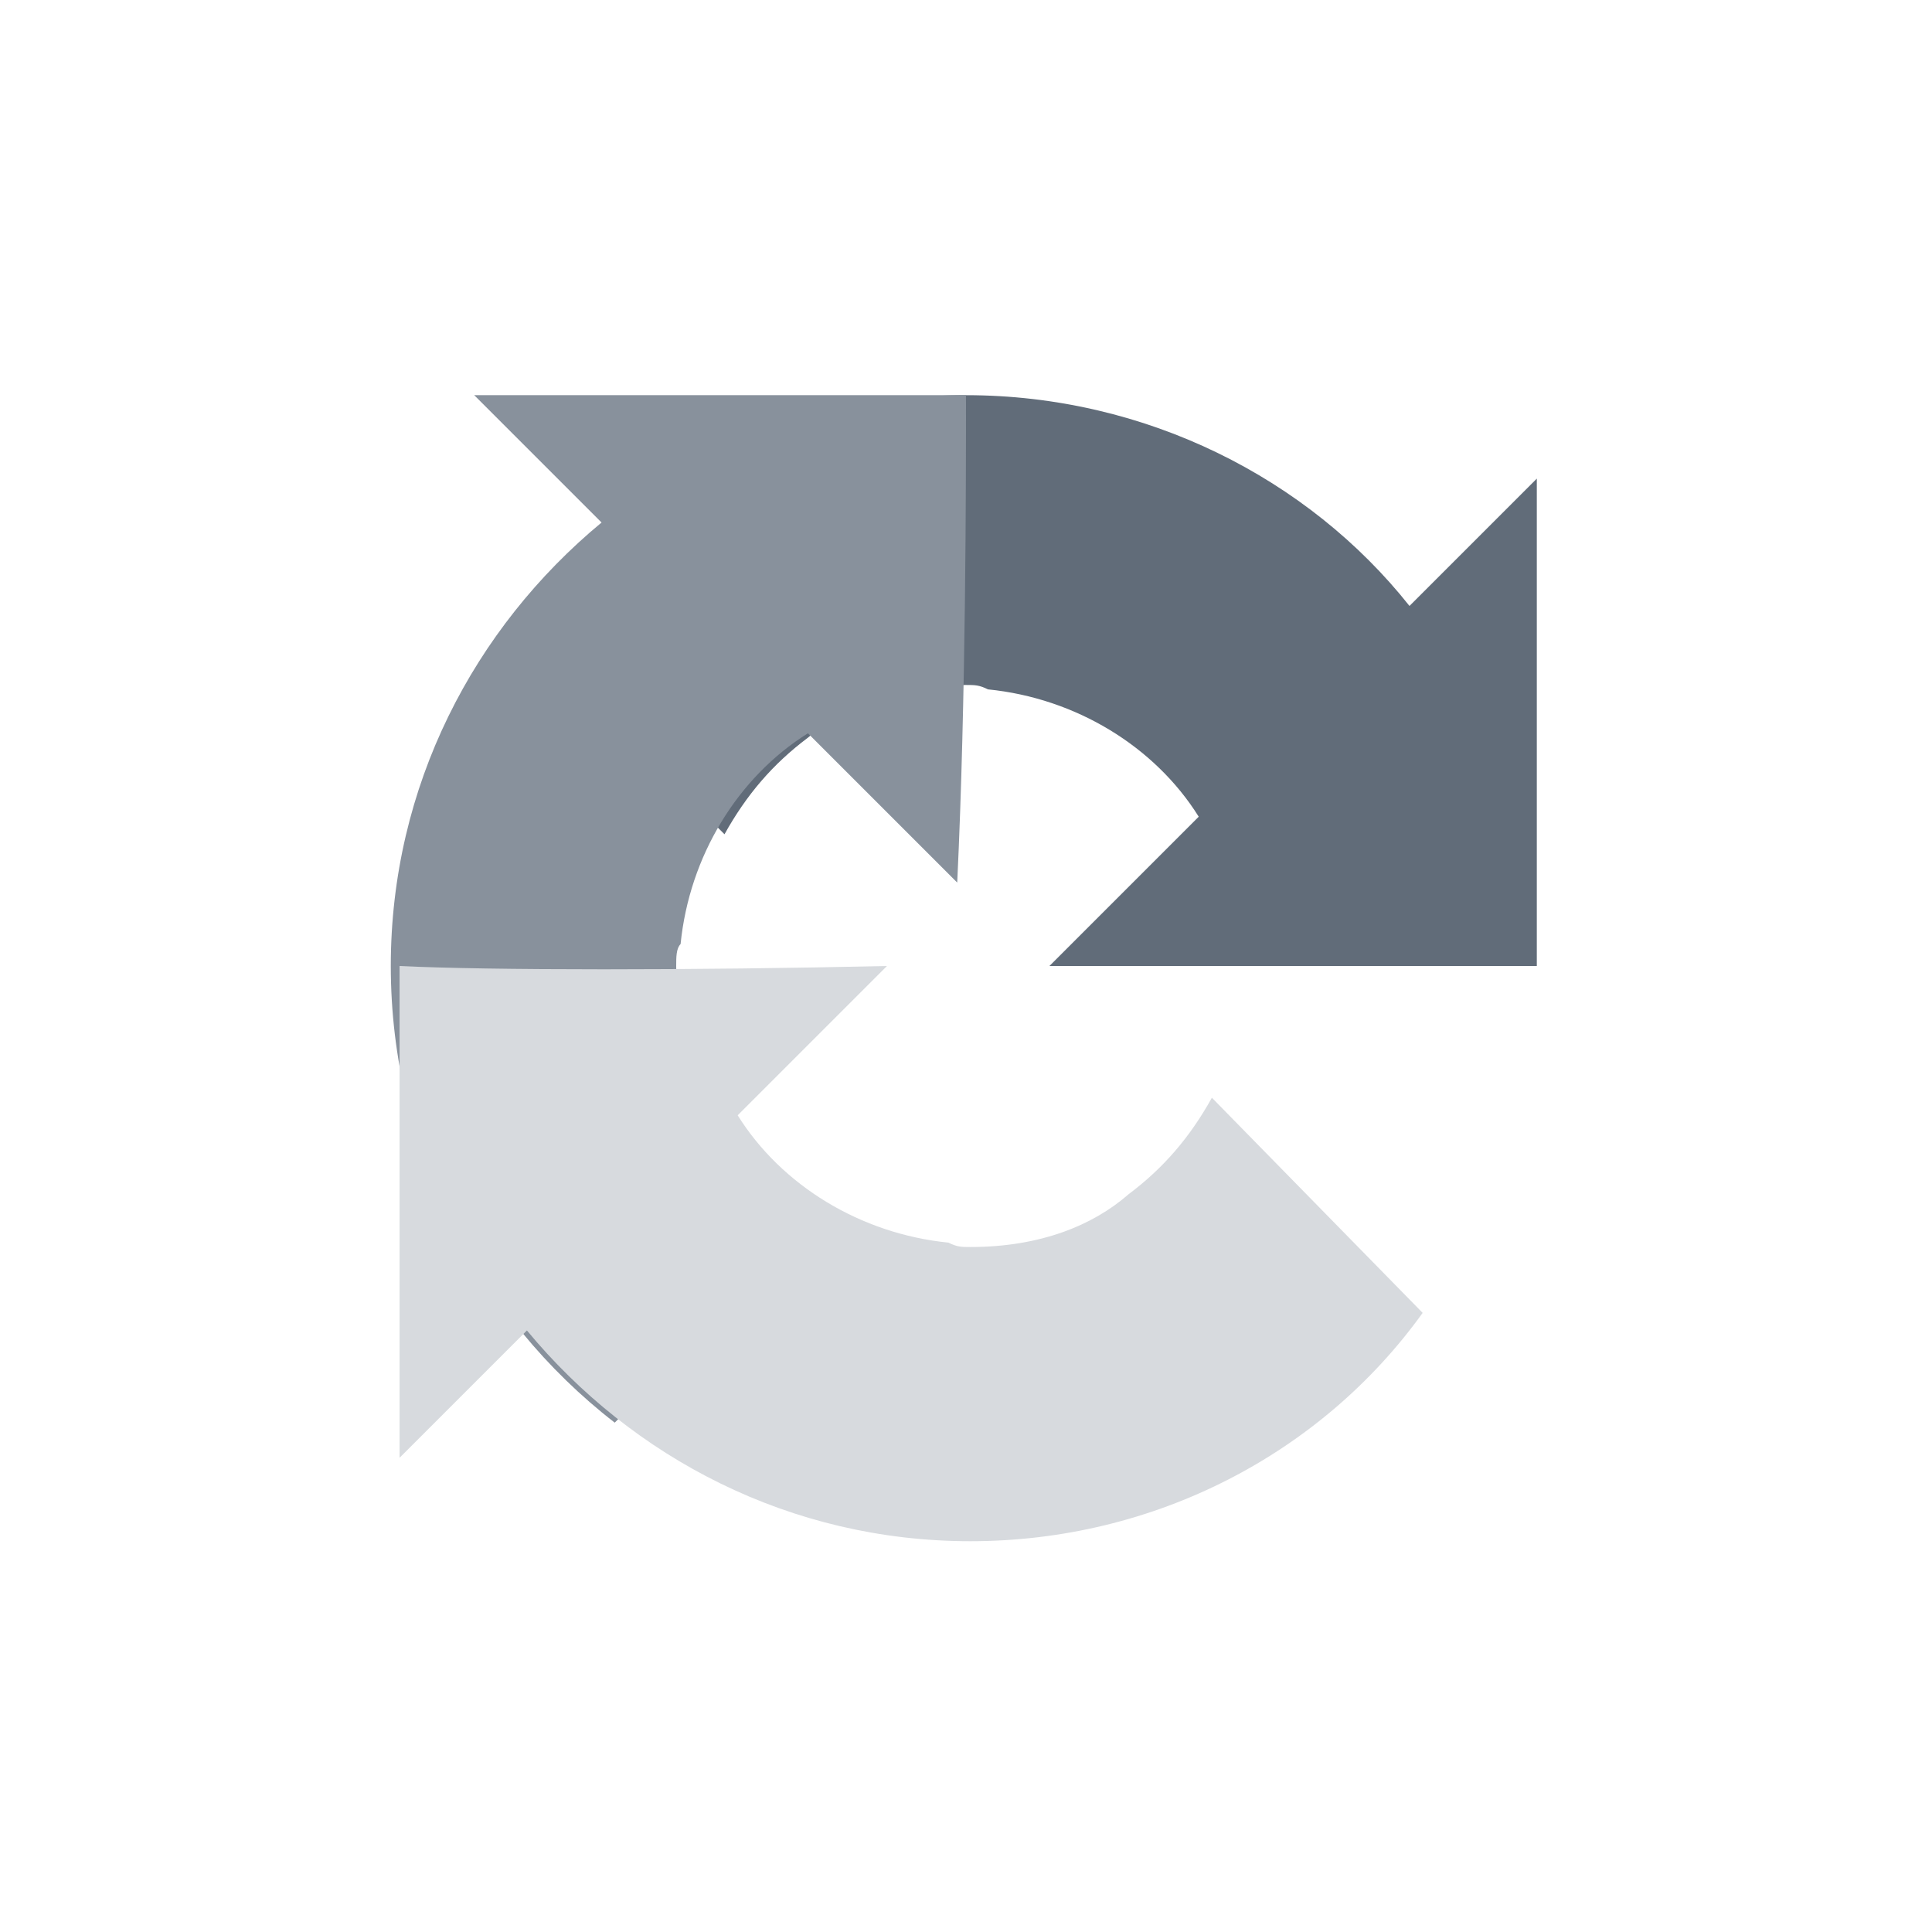
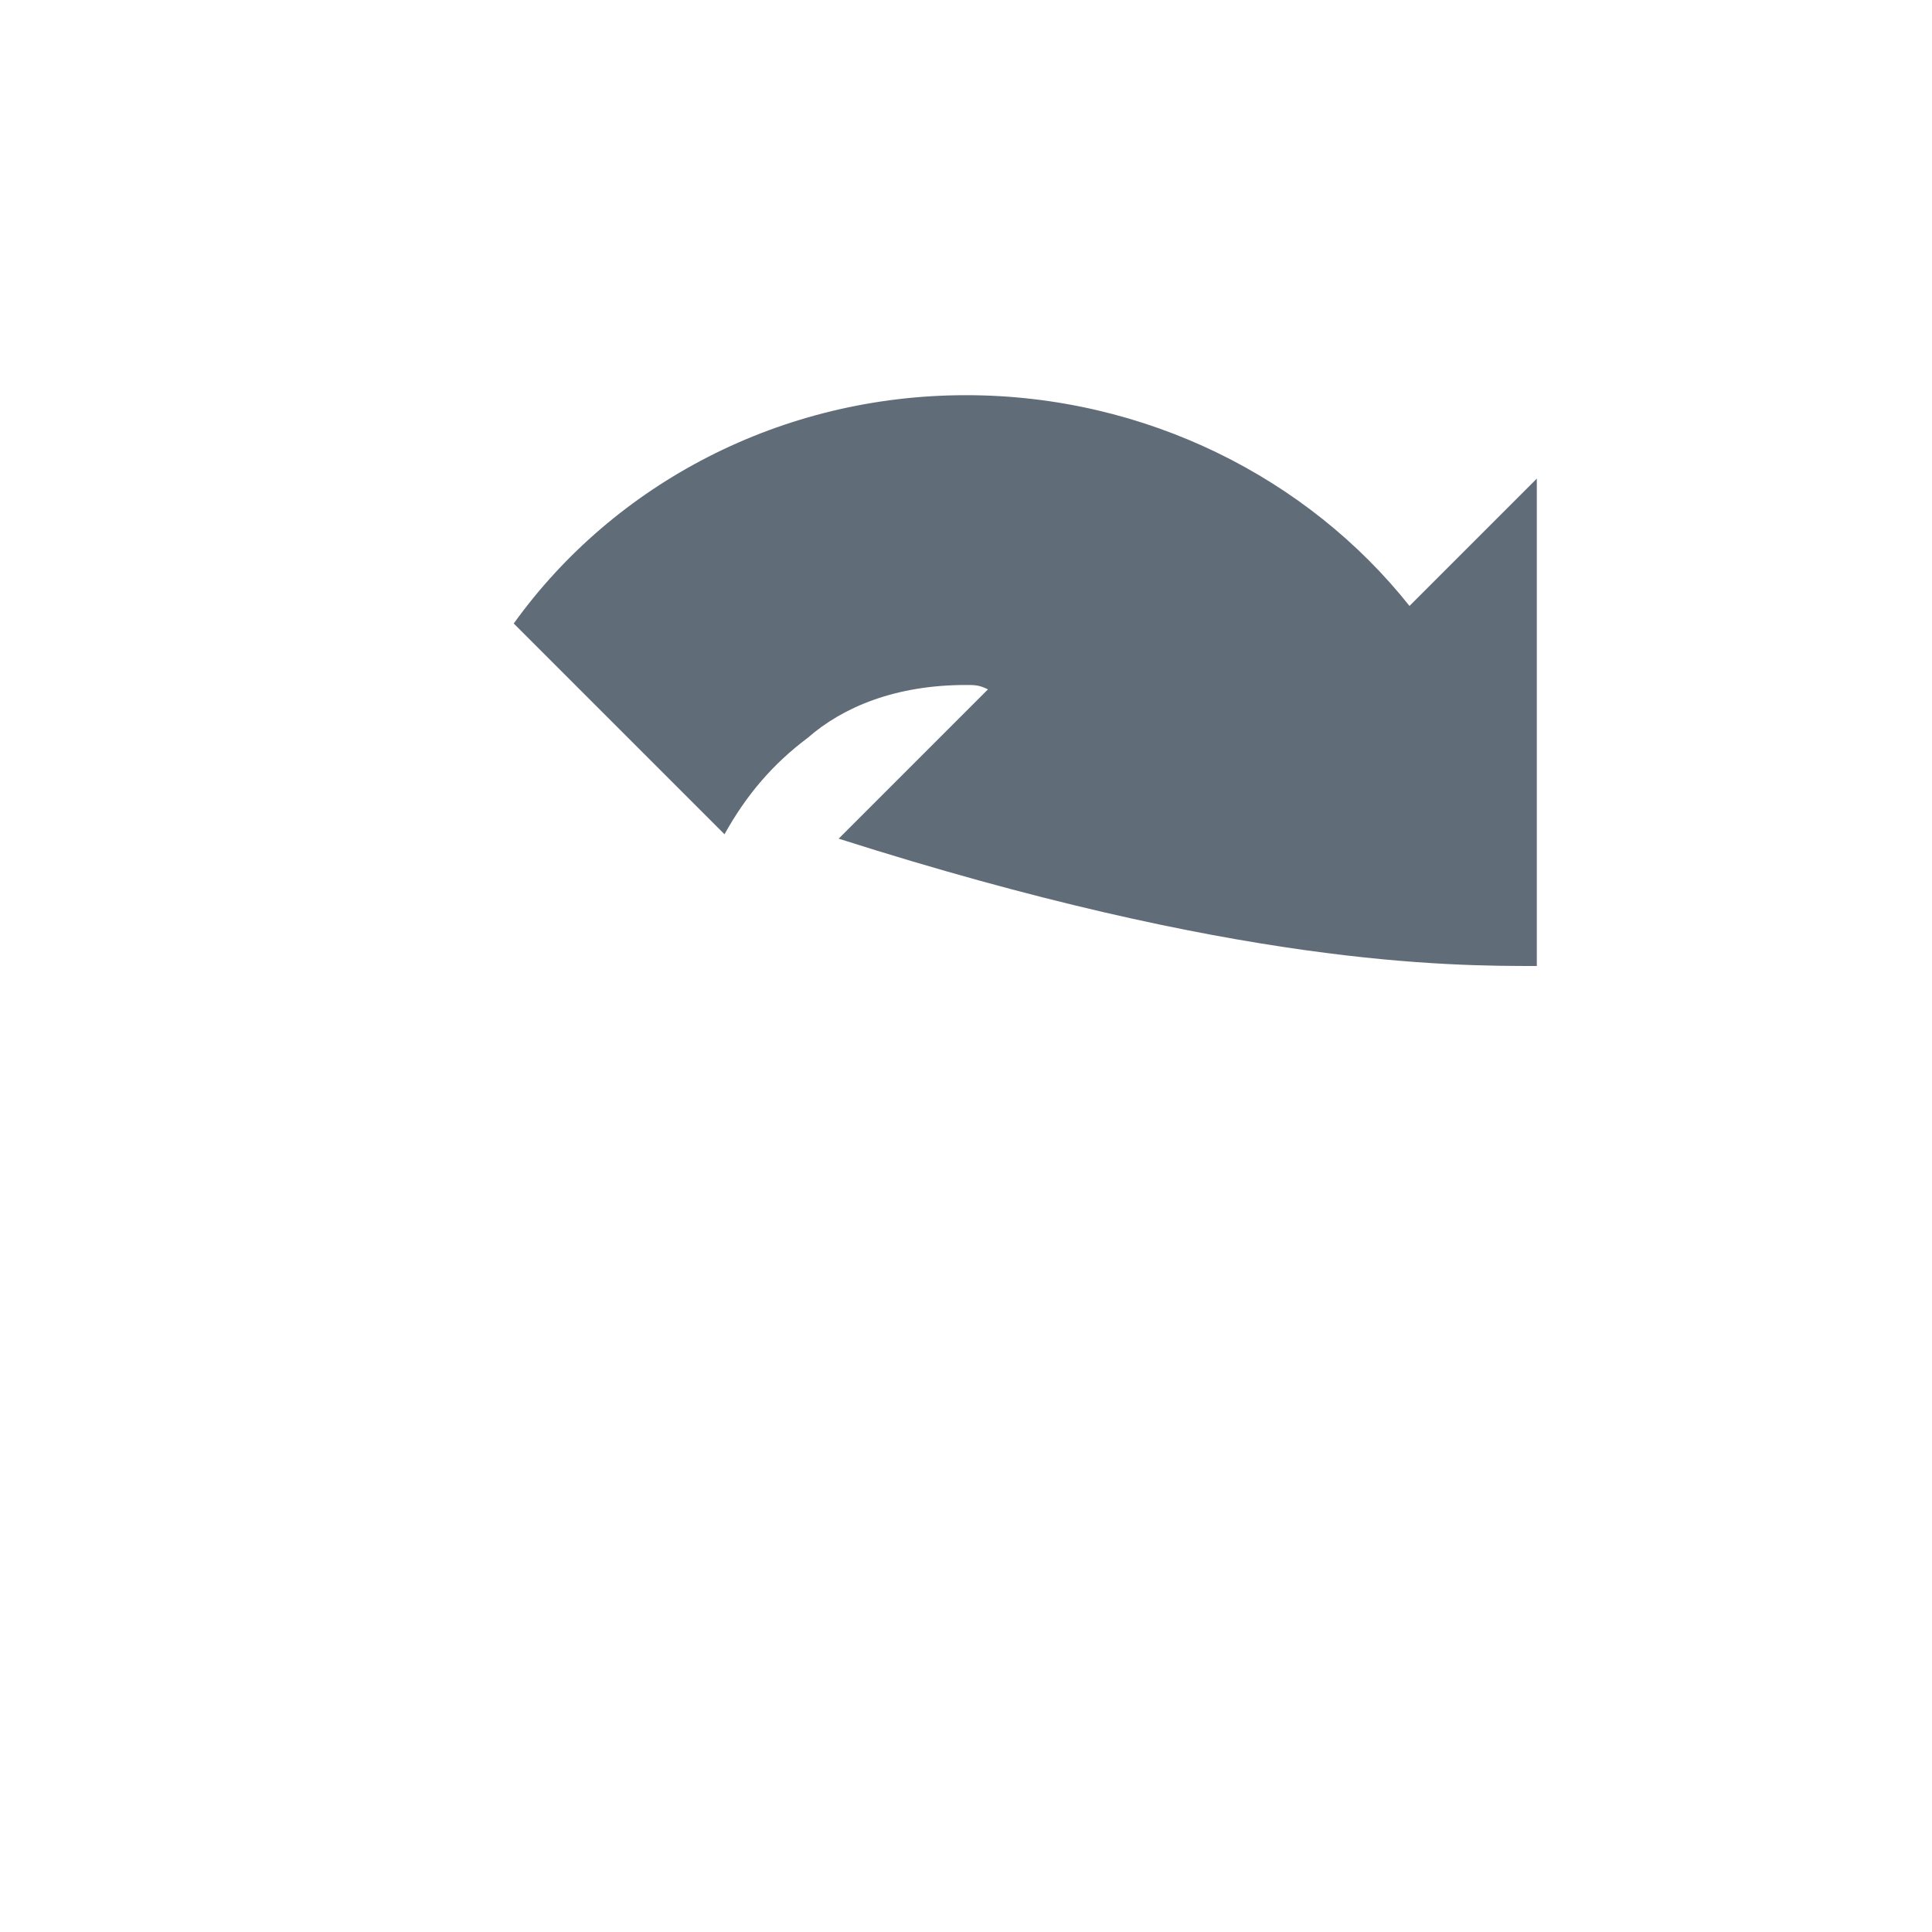
<svg xmlns="http://www.w3.org/2000/svg" version="1.1" id="Isolation_Mode" x="0px" y="0px" viewBox="0 0 44 44" style="enable-background:new 0 0 44 44;" xml:space="preserve">
  <style type="text/css">
	.st0{fill:#616c79;}
	.st1{fill:#88919c;}
	.st2{fill:#d7dade;}
</style>
  <g>
-     <path id="path3645_00000042730209532102780080000010687635396461283490_" class="st0" d="M35,22c0-0.2,0-0.4,0-0.6V10.9l-2.9,2.9   C29.8,10.9,26.1,9,22,9c-4.2,0-8,2-10.3,5.2l4.8,4.8c0.5-0.9,1.1-1.6,1.9-2.2c0.8-0.7,2-1.2,3.6-1.2c0.2,0,0.3,0,0.5,0.1   c2,0.2,3.8,1.3,4.8,2.9l-3.4,3.4C28.2,22,33,22,35,22" />
-     <path id="path3647_00000064331260544935450080000007441538196847277982_" class="st1" d="M22,9c-0.2,0-0.4,0-0.6,0H10.8l2.9,2.9   c-2.9,2.4-4.8,6-4.8,10.1c0,4.2,2,8,5.1,10.4l4.8-4.8c-0.9-0.5-1.6-1.1-2.2-1.9c-0.6-0.8-1.2-2-1.2-3.7c0-0.2,0-0.4,0.1-0.5   c0.2-2,1.3-3.8,2.9-4.8l3.4,3.4C22,15.9,22,11,22,9" />
-     <path id="path3649_00000013161721447059177050000014523774667322164886_" class="st2" d="M9.1,22c0,0.2,0,0.4,0,0.6v10.6l2.9-2.9   c2.4,2.9,6,4.8,10.1,4.8c4.2,0,8-2,10.3-5.2L27.6,25c-0.5,0.9-1.1,1.6-1.9,2.2c-0.8,0.7-2,1.2-3.6,1.2c-0.2,0-0.3,0-0.5-0.1   c-2-0.2-3.8-1.3-4.8-2.9l3.4-3.4C15.8,22.1,11.1,22.1,9.1,22" />
+     <path id="path3645_00000042730209532102780080000010687635396461283490_" class="st0" d="M35,22c0-0.2,0-0.4,0-0.6V10.9l-2.9,2.9   C29.8,10.9,26.1,9,22,9c-4.2,0-8,2-10.3,5.2l4.8,4.8c0.5-0.9,1.1-1.6,1.9-2.2c0.8-0.7,2-1.2,3.6-1.2c0.2,0,0.3,0,0.5,0.1   l-3.4,3.4C28.2,22,33,22,35,22" />
  </g>
</svg>